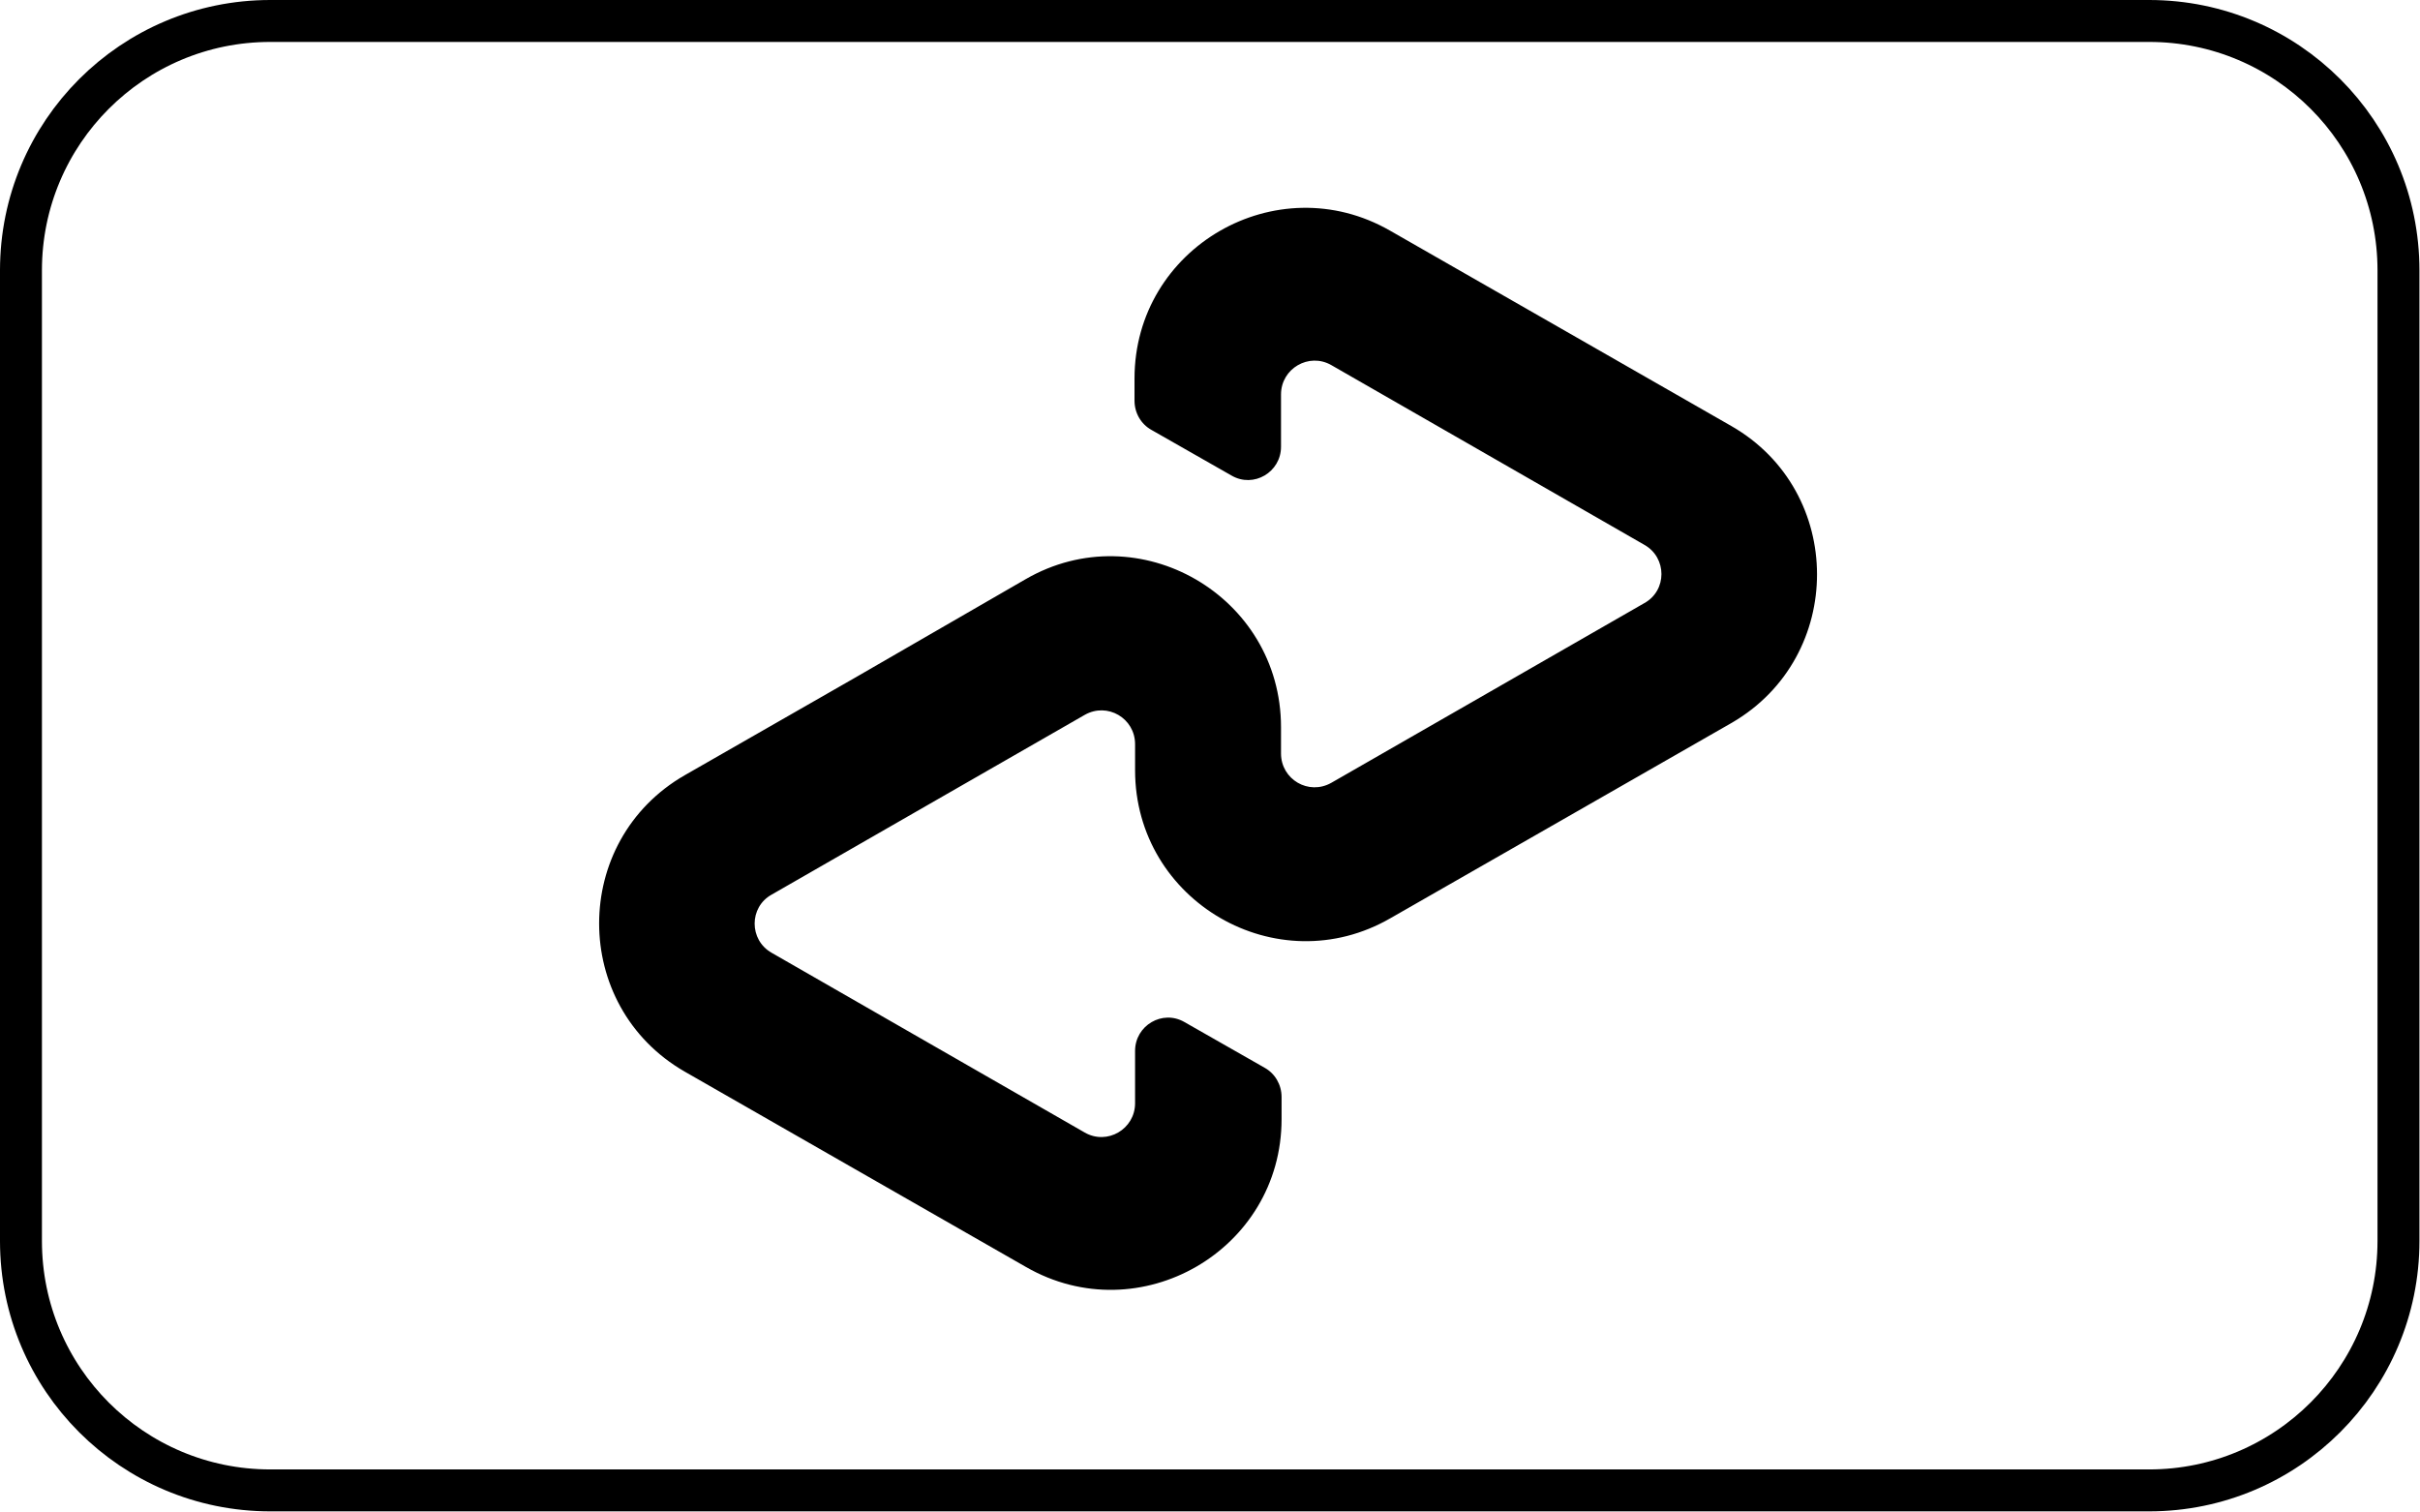
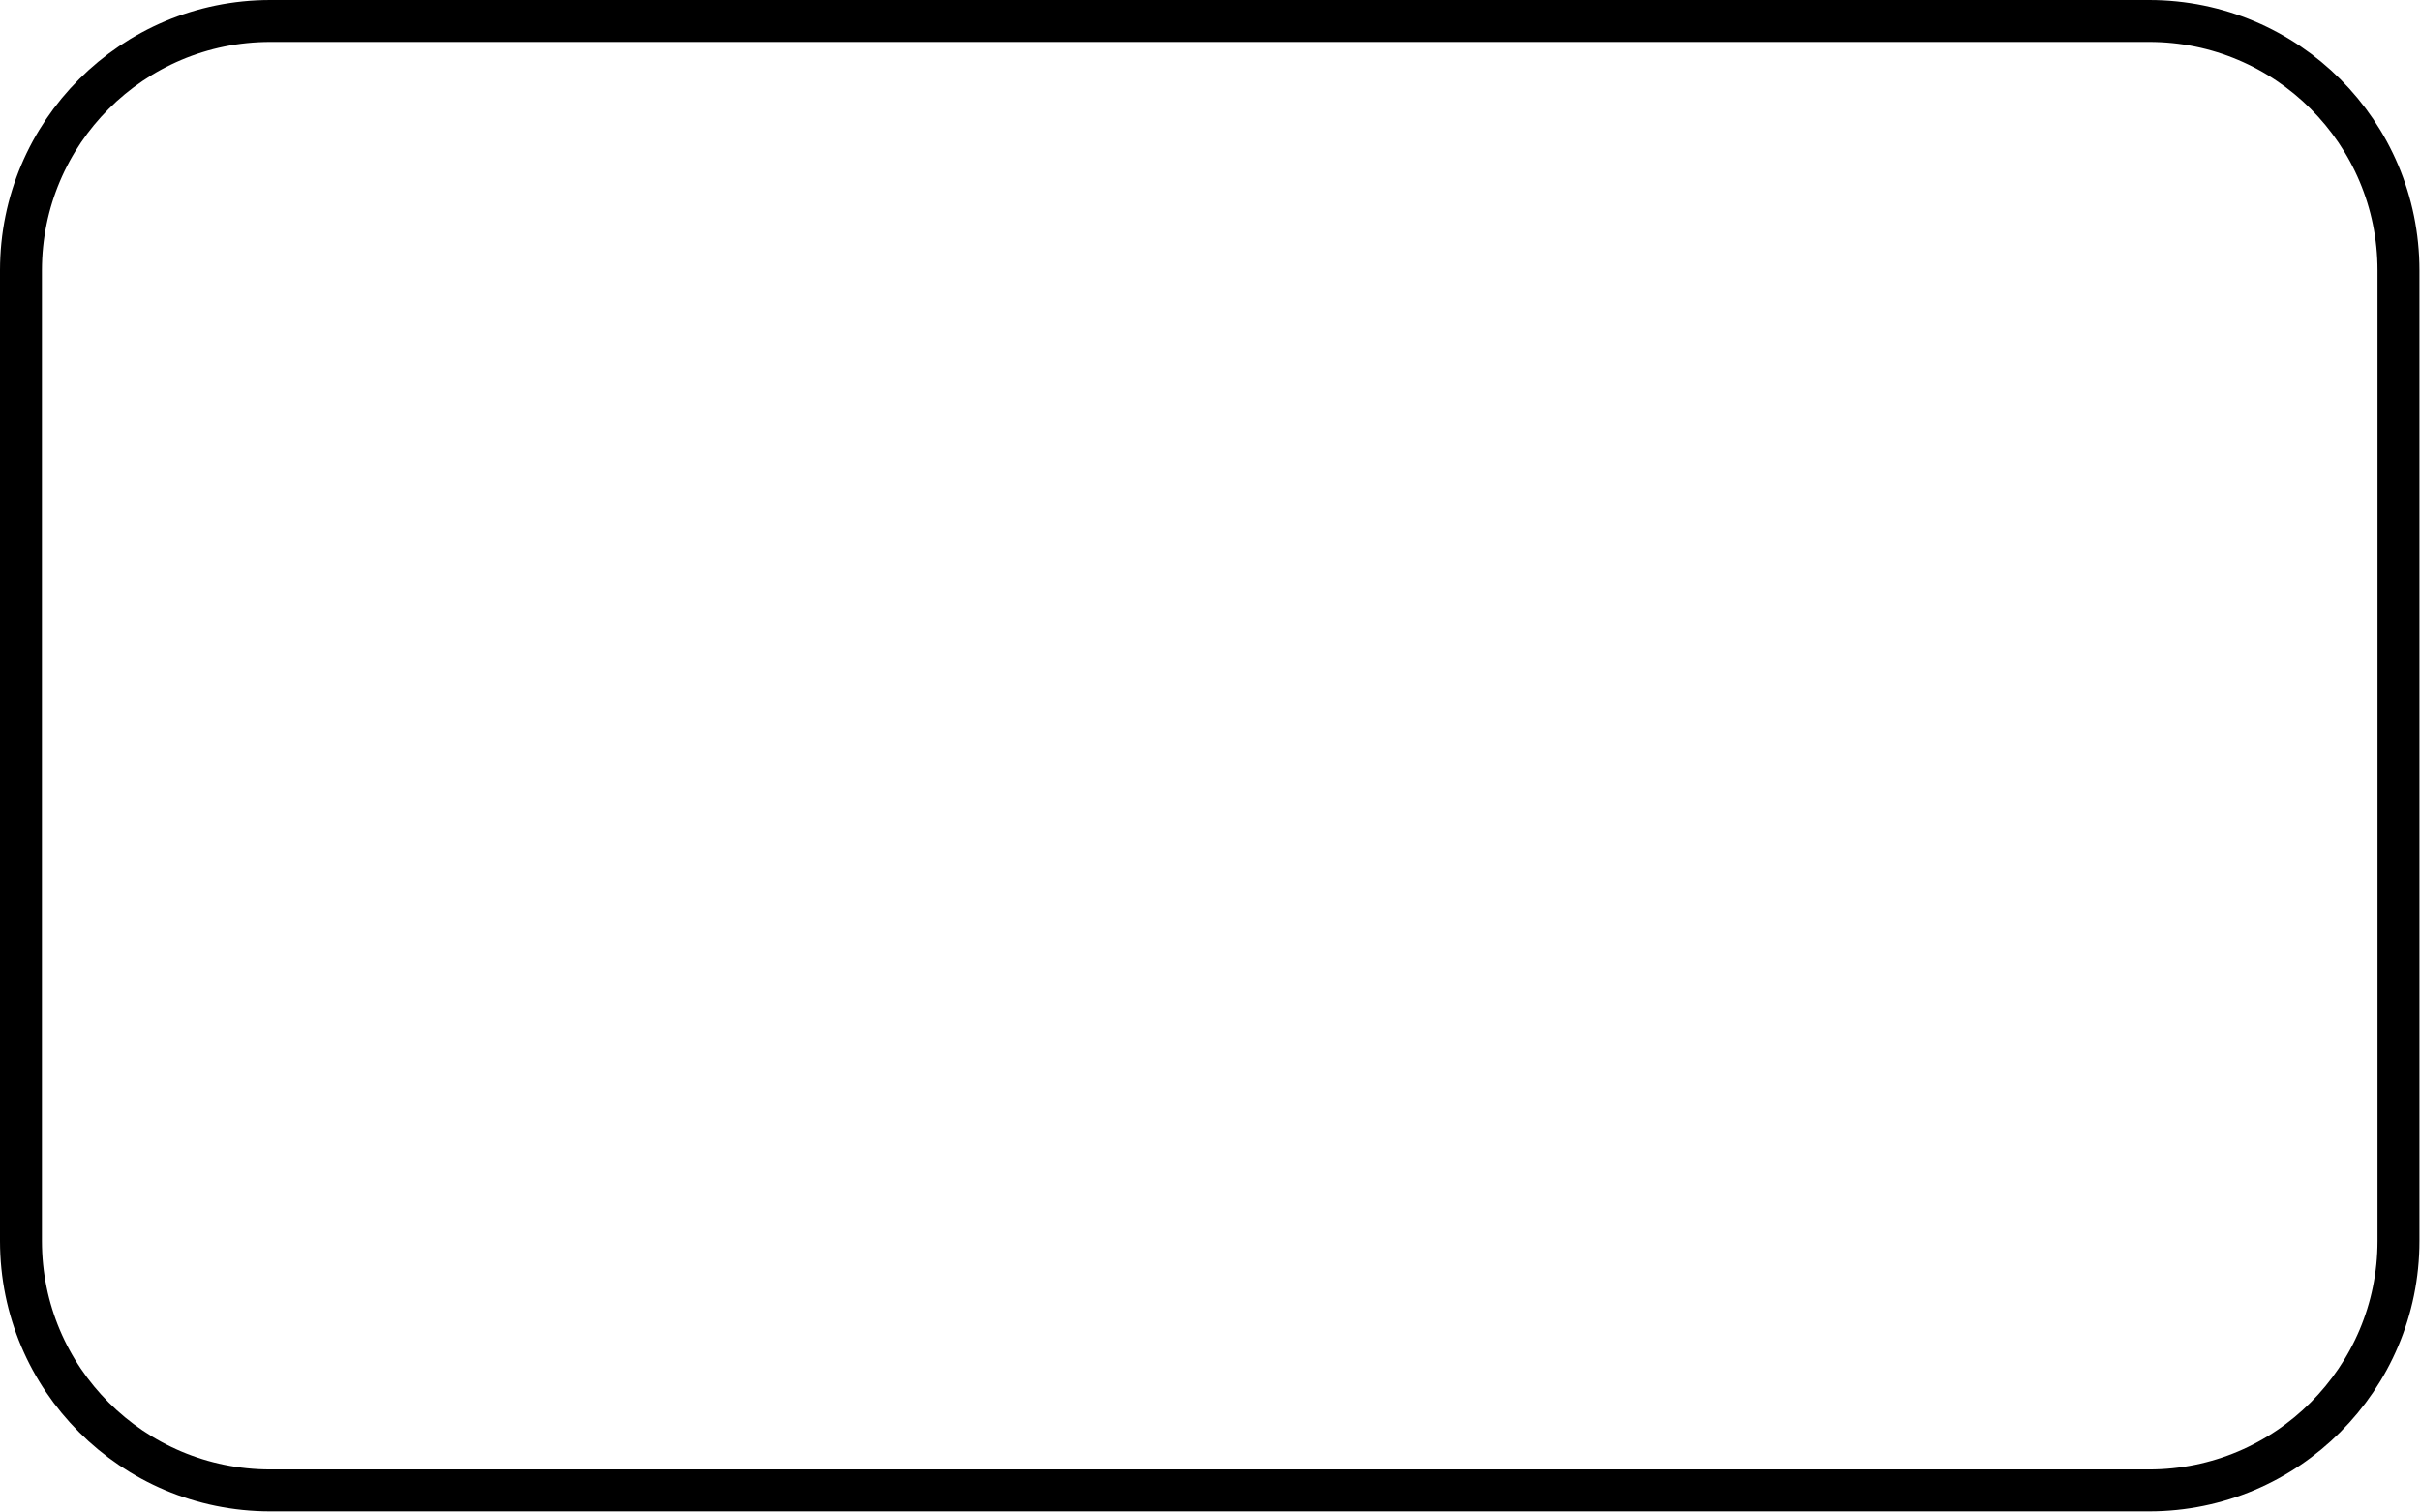
<svg xmlns="http://www.w3.org/2000/svg" version="1.1" id="Layer_1" x="0px" y="0px" viewBox="0 0 865.6 540.9" style="enable-background:new 0 0 865.6 540.9;" xml:space="preserve">
  <style type="text/css">
	.st0{fill:none;stroke:#000000;stroke-width:15;stroke-miterlimit:10;}
</style>
  <path class="st0" d="M768.7,533.1h-672c-49.3,0-89.2-39.9-89.2-89.2V96.7c0-49.3,39.9-89.2,89.2-89.2h672  c49.3,0,89.2,39.9,89.2,89.2v347.2C857.9,493.1,818,533.1,768.7,533.1z" />
  <g id="Loop">
    <g>
-       <path d="M619.3,152.4l-60.6-34.7l-61.5-35.2c-40.6-23.3-91.4,6-91.4,52.9v7.9c0,4.4,2.3,8.4,6.1,10.5l28.6,16.3    c7.9,4.6,17.7-1.2,17.7-10.3v-18.7c0-9.3,10-15.1,18-10.5l56.1,32.2l55.9,32.1c8.1,4.6,8.1,16.3,0,20.8l-55.9,32.1L476.2,280    c-8.1,4.6-18-1.2-18-10.5v-9.4c0-46.9-50.8-76.4-91.4-52.9l-61.3,35.4l-60.6,34.7c-40.8,23.5-40.8,82.5,0,106l60.6,34.7l61.5,35.2    c40.6,23.3,91.4-6,91.4-52.9v-7.9c0-4.4-2.3-8.4-6.1-10.5l-28.6-16.3c-7.9-4.6-17.7,1.2-17.7,10.3v18.7c0,9.3-10,15.1-18,10.5    l-56.1-32.2L276,340.8c-8.1-4.6-8.1-16.3,0-20.8l55.9-32.1l56.1-32.2c8.1-4.6,18,1.2,18,10.5v9.3c0,46.9,50.8,76.4,91.4,52.9    l61.5-35.2l60.6-34.7C660.1,234.9,660.1,175.8,619.3,152.4z" />
-     </g>
+       </g>
  </g>
</svg>